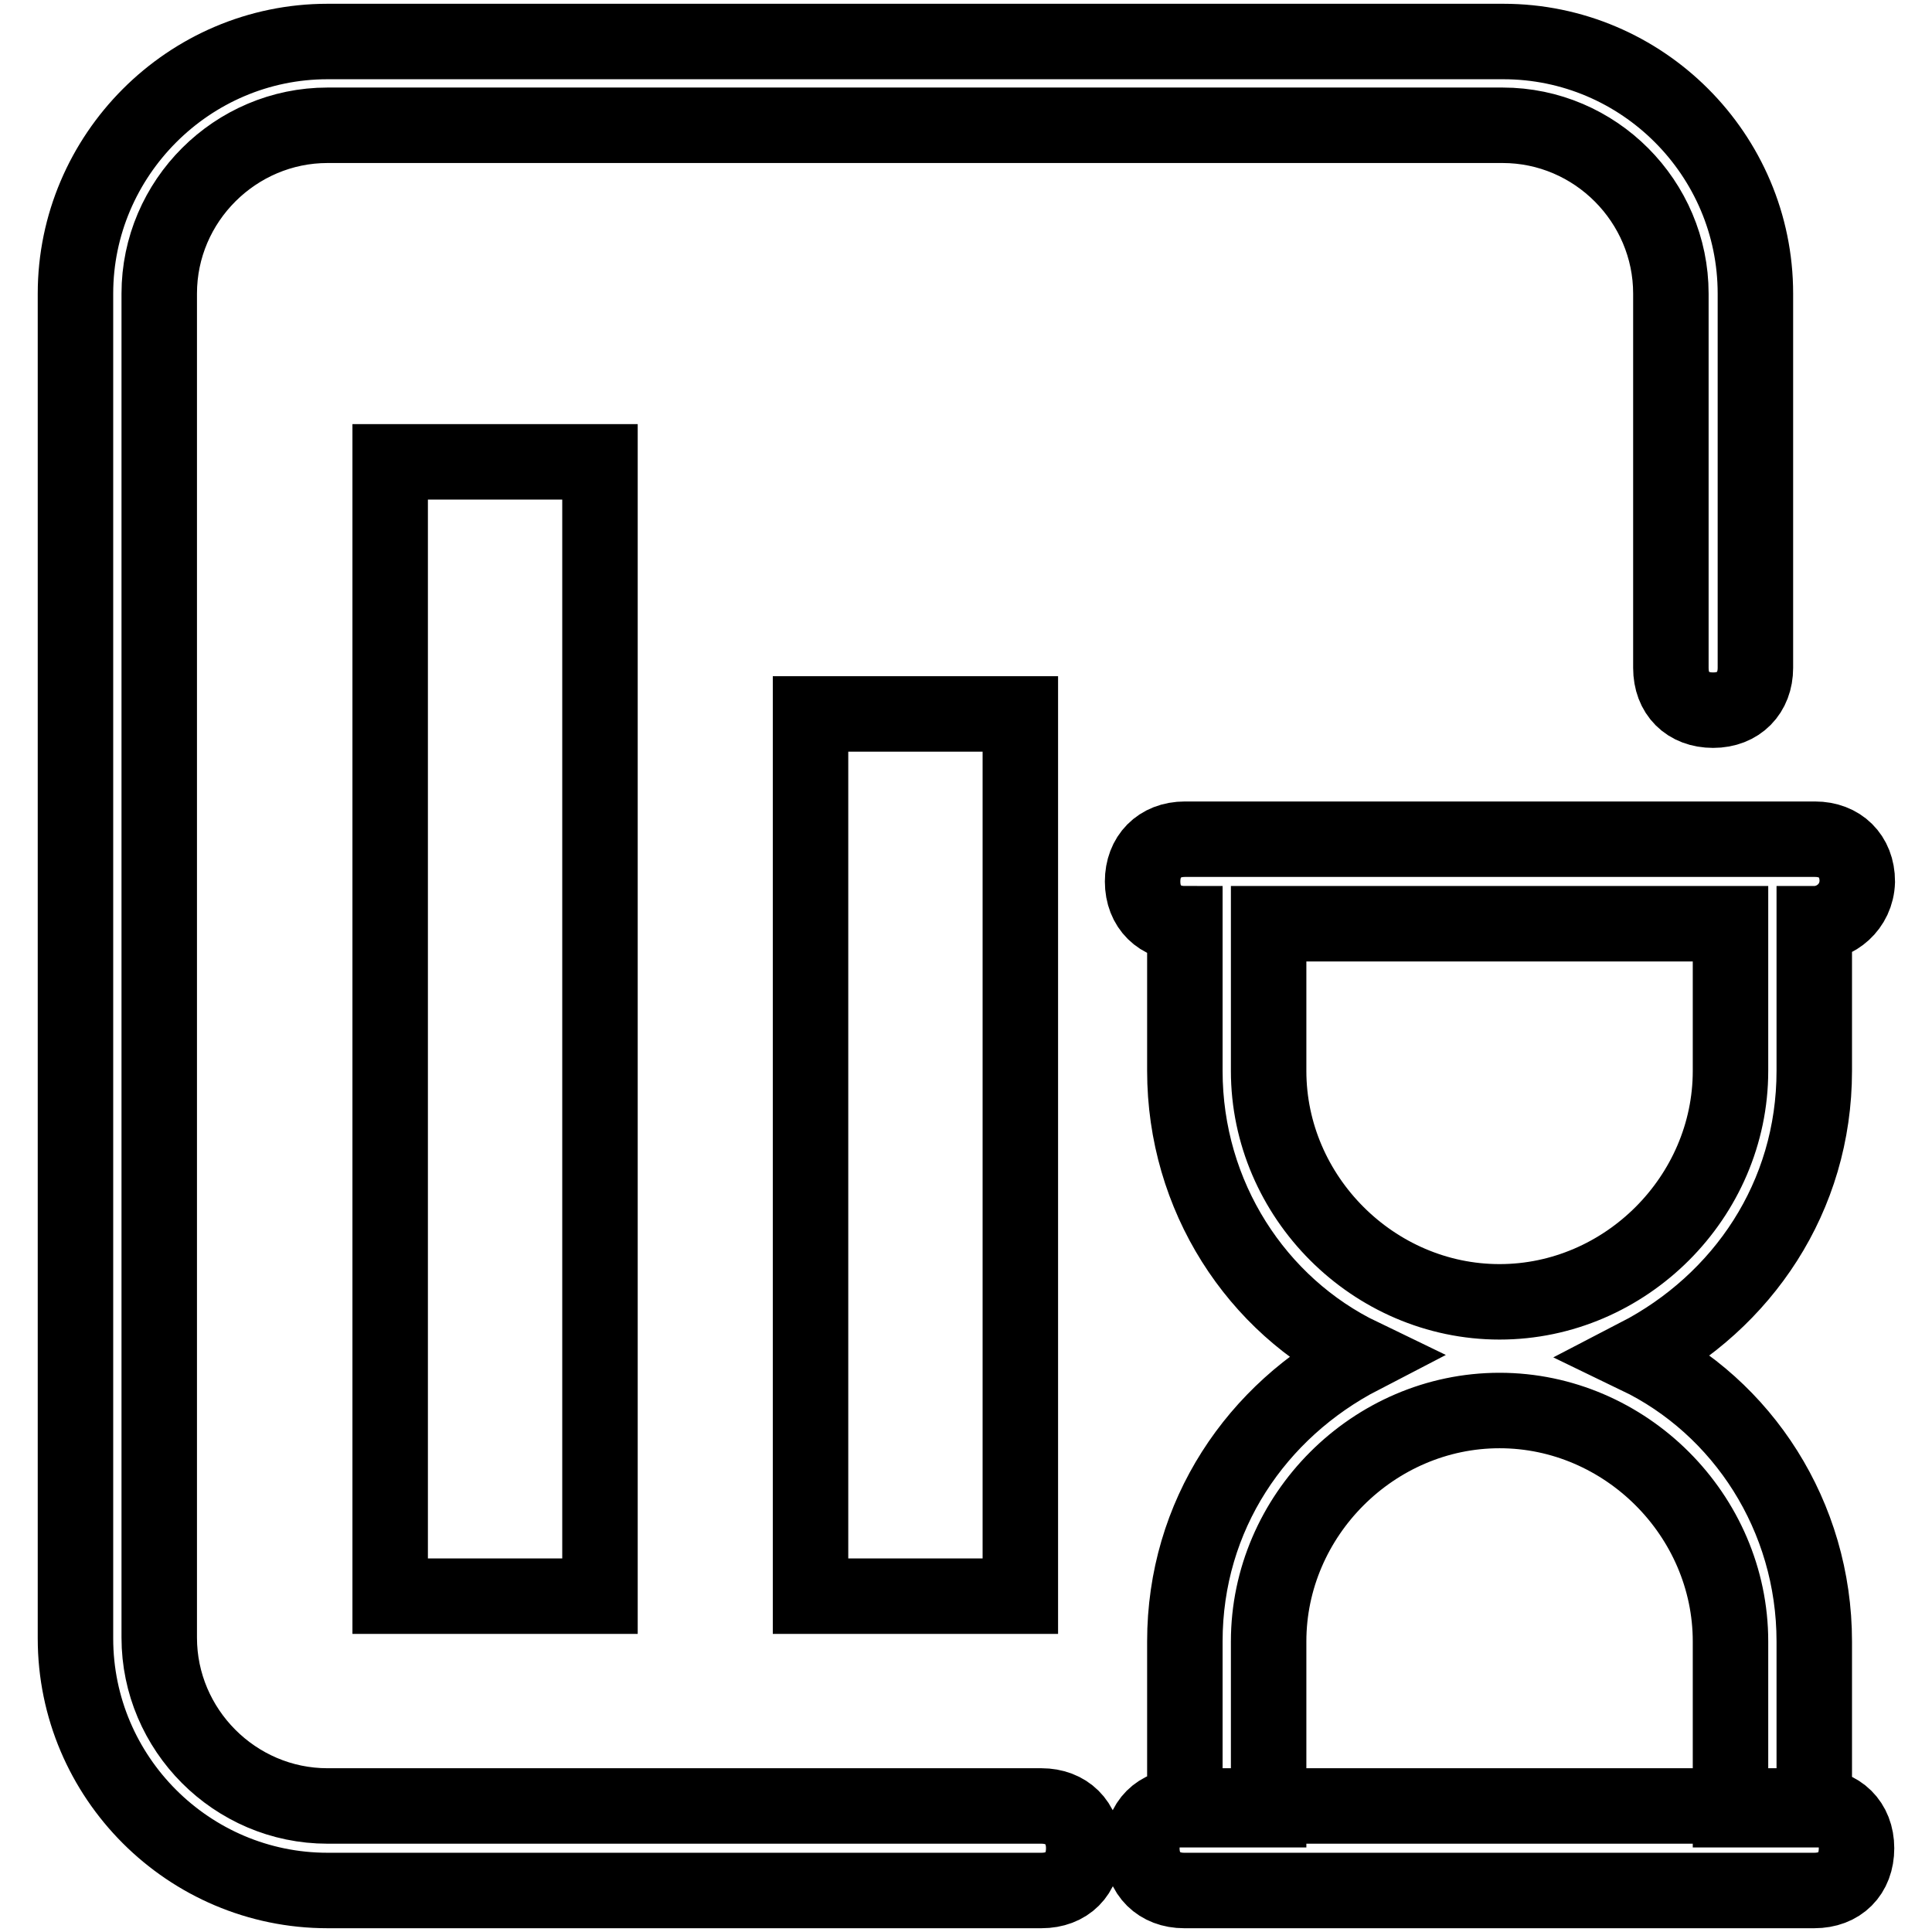
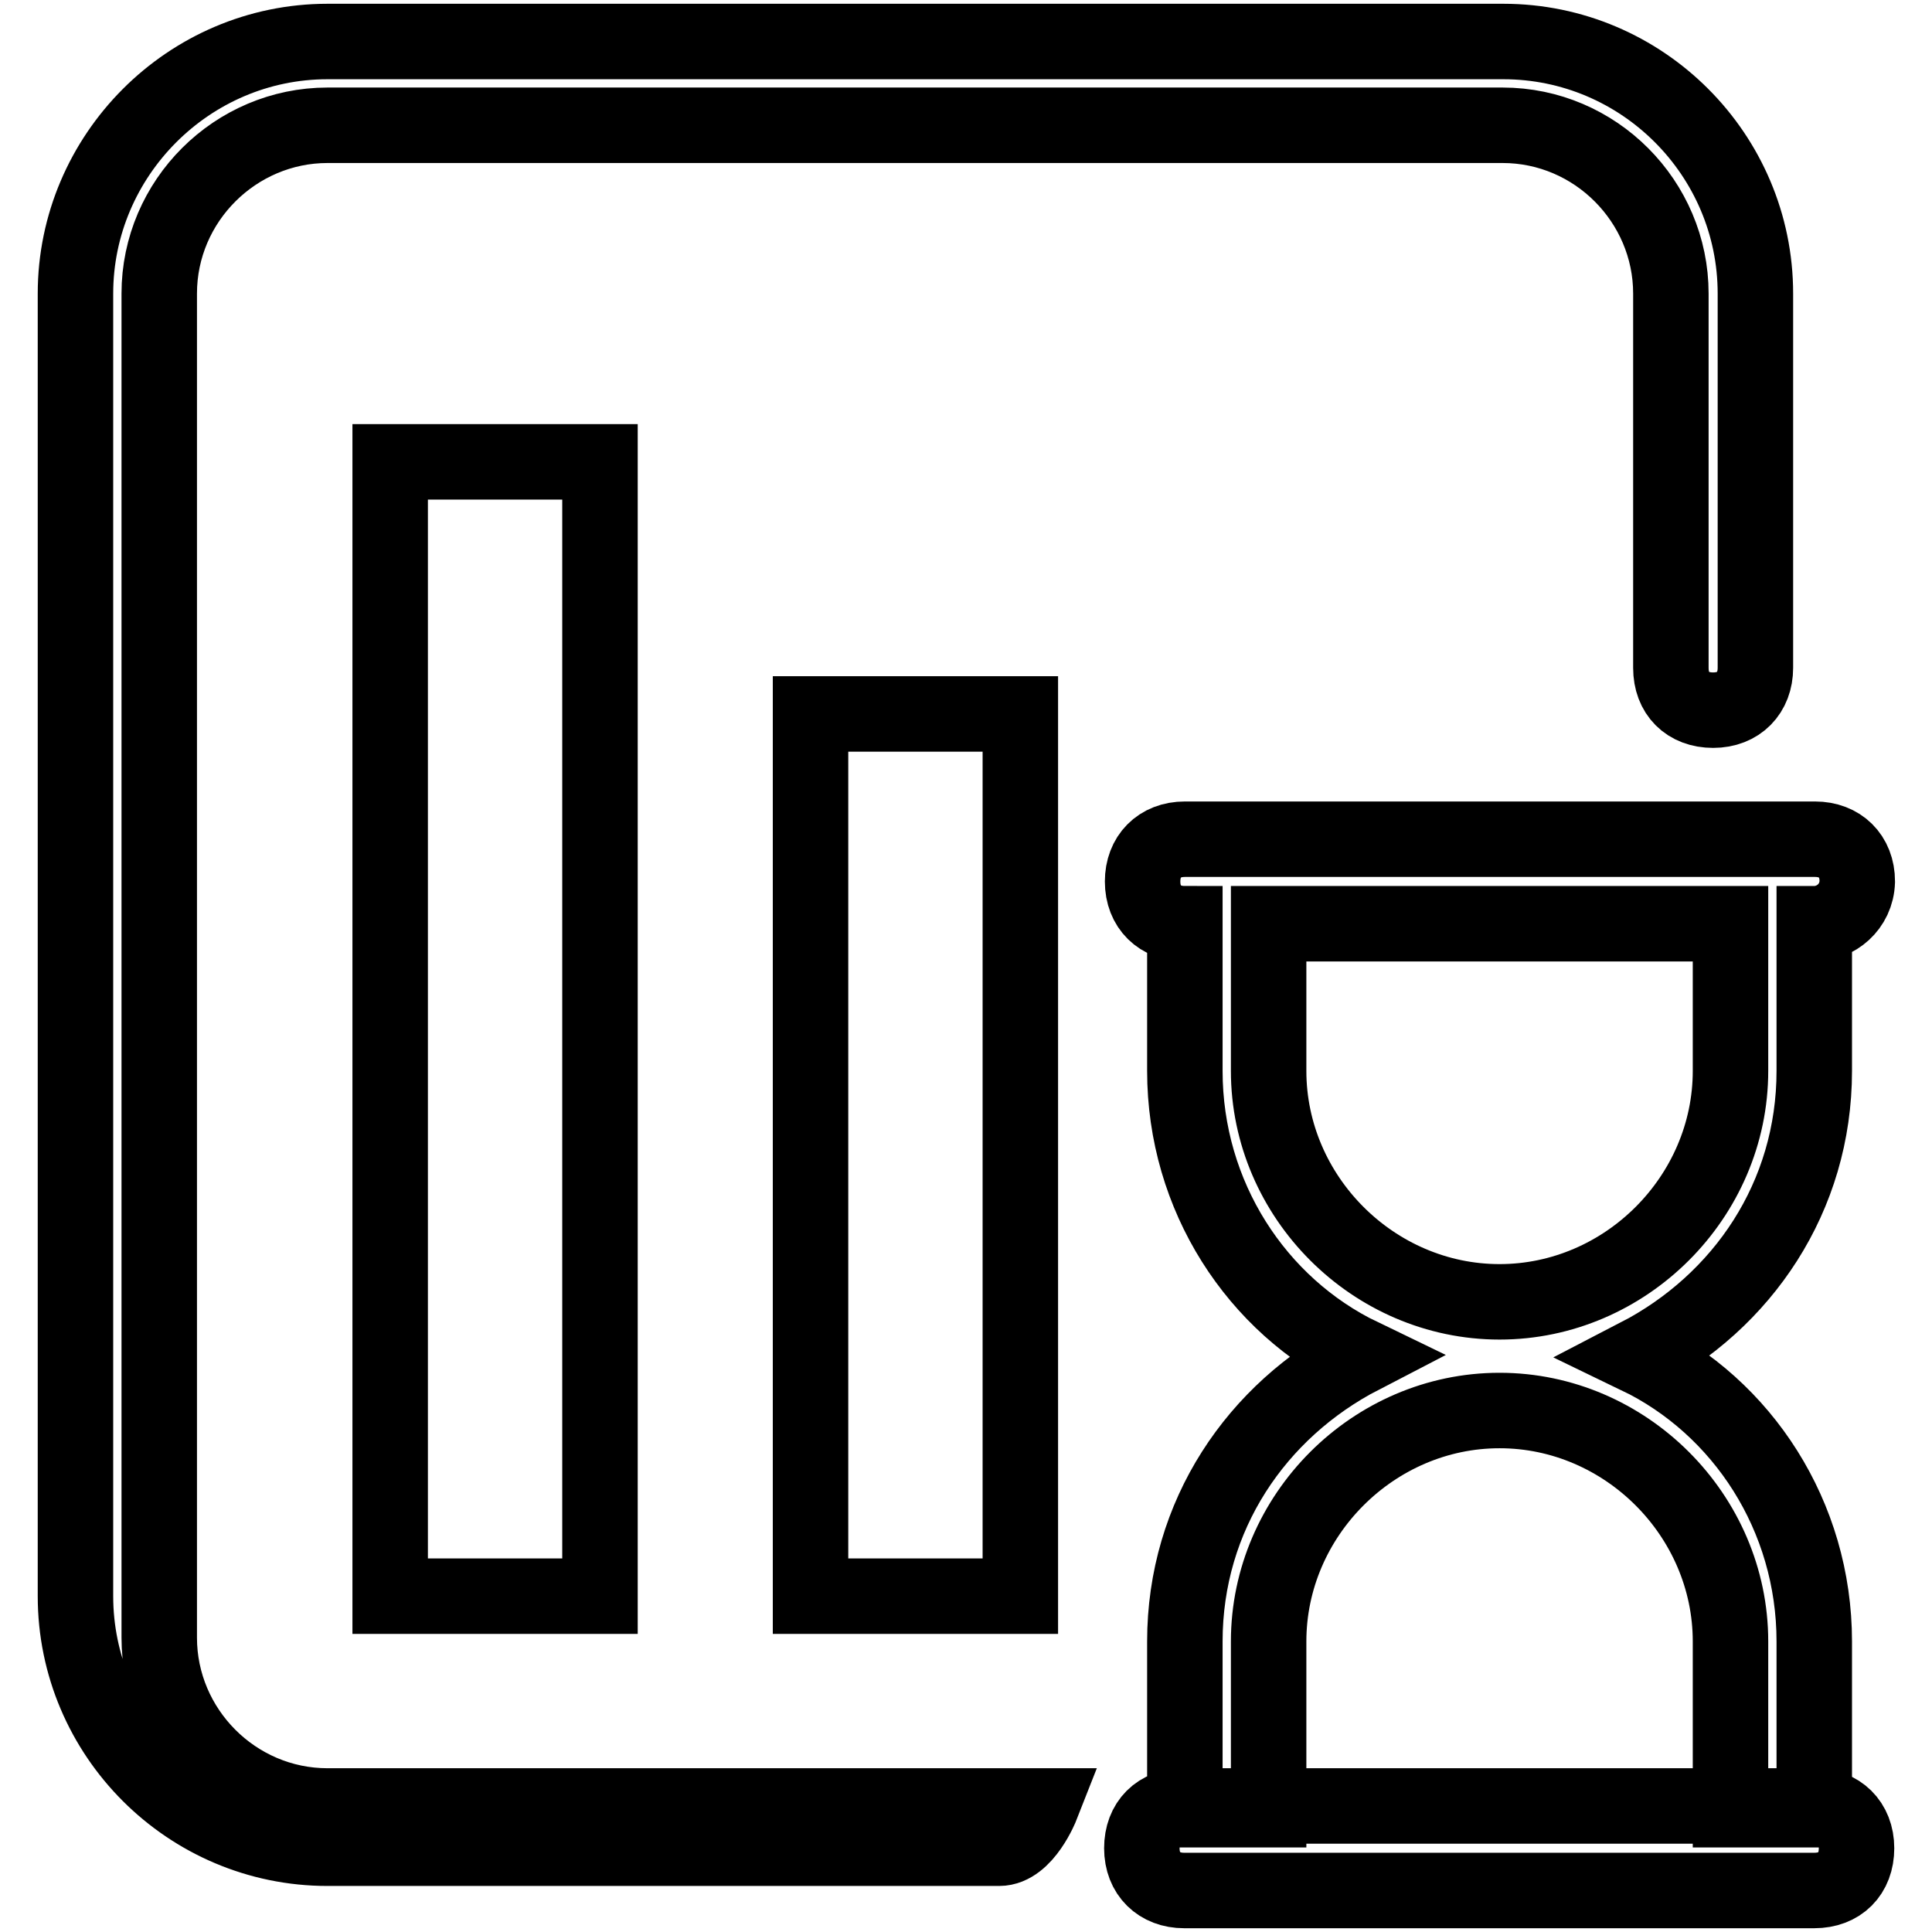
<svg xmlns="http://www.w3.org/2000/svg" version="1.1" x="0px" y="0px" viewBox="0 0 256 256" enable-background="new 0 0 256 256" xml:space="preserve">
  <g>
-     <path stroke-width="10" fill-opacity="0" stroke="#000000" d="M240.4,122.4v19.5c0,16.7-9.5,30.6-23.4,37.8c13.9,6.7,23.4,21.2,23.4,37.8v22.3h-11.1v-22.3 c0-16.7-13.9-30.6-30.6-30.6c-16.7,0-30.6,13.9-30.6,30.6v22.3h-11.1v-22.3c0-16.7,9.5-30.6,23.4-37.8 c-13.9-6.7-23.4-21.2-23.4-37.8v-19.5c-3.3,0-5.6-2.2-5.6-5.6c0-3.3,2.2-5.6,5.6-5.6h83.5c3.3,0,5.6,2.2,5.6,5.6 C246,120.2,243.2,122.4,240.4,122.4L240.4,122.4z M229.3,122.4h-61.2v19.5c0,16.7,13.9,30.6,30.6,30.6c16.7,0,30.6-13.9,30.6-30.6 V122.4L229.3,122.4z M156.9,250.5c-3.3,0-5.6-2.2-5.6-5.6s2.2-5.6,5.6-5.6h83.5c3.3,0,5.6,2.2,5.6,5.6s-2.2,5.6-5.6,5.6H156.9z  M232.6,88.5c0,3.3-2.2,5.6-5.6,5.6s-5.6-2.2-5.6-5.6V38.9c0-12.2-10-22.3-22.3-22.3H43.4c-12.2,0-22.3,10-22.3,22.3v178.1 c0,12.2,10,22.3,22.3,22.3H138c3.3,0,5.6,2.2,5.6,5.6s-2.2,5.6-5.6,5.6H43.4c-18.4,0-33.4-15-33.4-33.4V38.9 C10,20.6,25,5.5,43.4,5.5h155.8c18.4,0,33.4,15,33.4,33.4V88.5L232.6,88.5z M51.7,61.2h27.8v150.3H51.7V61.2z M107.4,94.6h27.8 v116.9h-27.8V94.6z" />
+     <path stroke-width="10" fill-opacity="0" stroke="#000000" d="M240.4,122.4v19.5c0,16.7-9.5,30.6-23.4,37.8c13.9,6.7,23.4,21.2,23.4,37.8v22.3h-11.1v-22.3 c0-16.7-13.9-30.6-30.6-30.6c-16.7,0-30.6,13.9-30.6,30.6v22.3h-11.1v-22.3c0-16.7,9.5-30.6,23.4-37.8 c-13.9-6.7-23.4-21.2-23.4-37.8v-19.5c-3.3,0-5.6-2.2-5.6-5.6c0-3.3,2.2-5.6,5.6-5.6h83.5c3.3,0,5.6,2.2,5.6,5.6 C246,120.2,243.2,122.4,240.4,122.4L240.4,122.4z M229.3,122.4h-61.2v19.5c0,16.7,13.9,30.6,30.6,30.6c16.7,0,30.6-13.9,30.6-30.6 V122.4L229.3,122.4z M156.9,250.5c-3.3,0-5.6-2.2-5.6-5.6s2.2-5.6,5.6-5.6h83.5c3.3,0,5.6,2.2,5.6,5.6s-2.2,5.6-5.6,5.6H156.9z  M232.6,88.5c0,3.3-2.2,5.6-5.6,5.6s-5.6-2.2-5.6-5.6V38.9c0-12.2-10-22.3-22.3-22.3H43.4c-12.2,0-22.3,10-22.3,22.3v178.1 c0,12.2,10,22.3,22.3,22.3H138s-2.2,5.6-5.6,5.6H43.4c-18.4,0-33.4-15-33.4-33.4V38.9 C10,20.6,25,5.5,43.4,5.5h155.8c18.4,0,33.4,15,33.4,33.4V88.5L232.6,88.5z M51.7,61.2h27.8v150.3H51.7V61.2z M107.4,94.6h27.8 v116.9h-27.8V94.6z" />
  </g>
</svg>